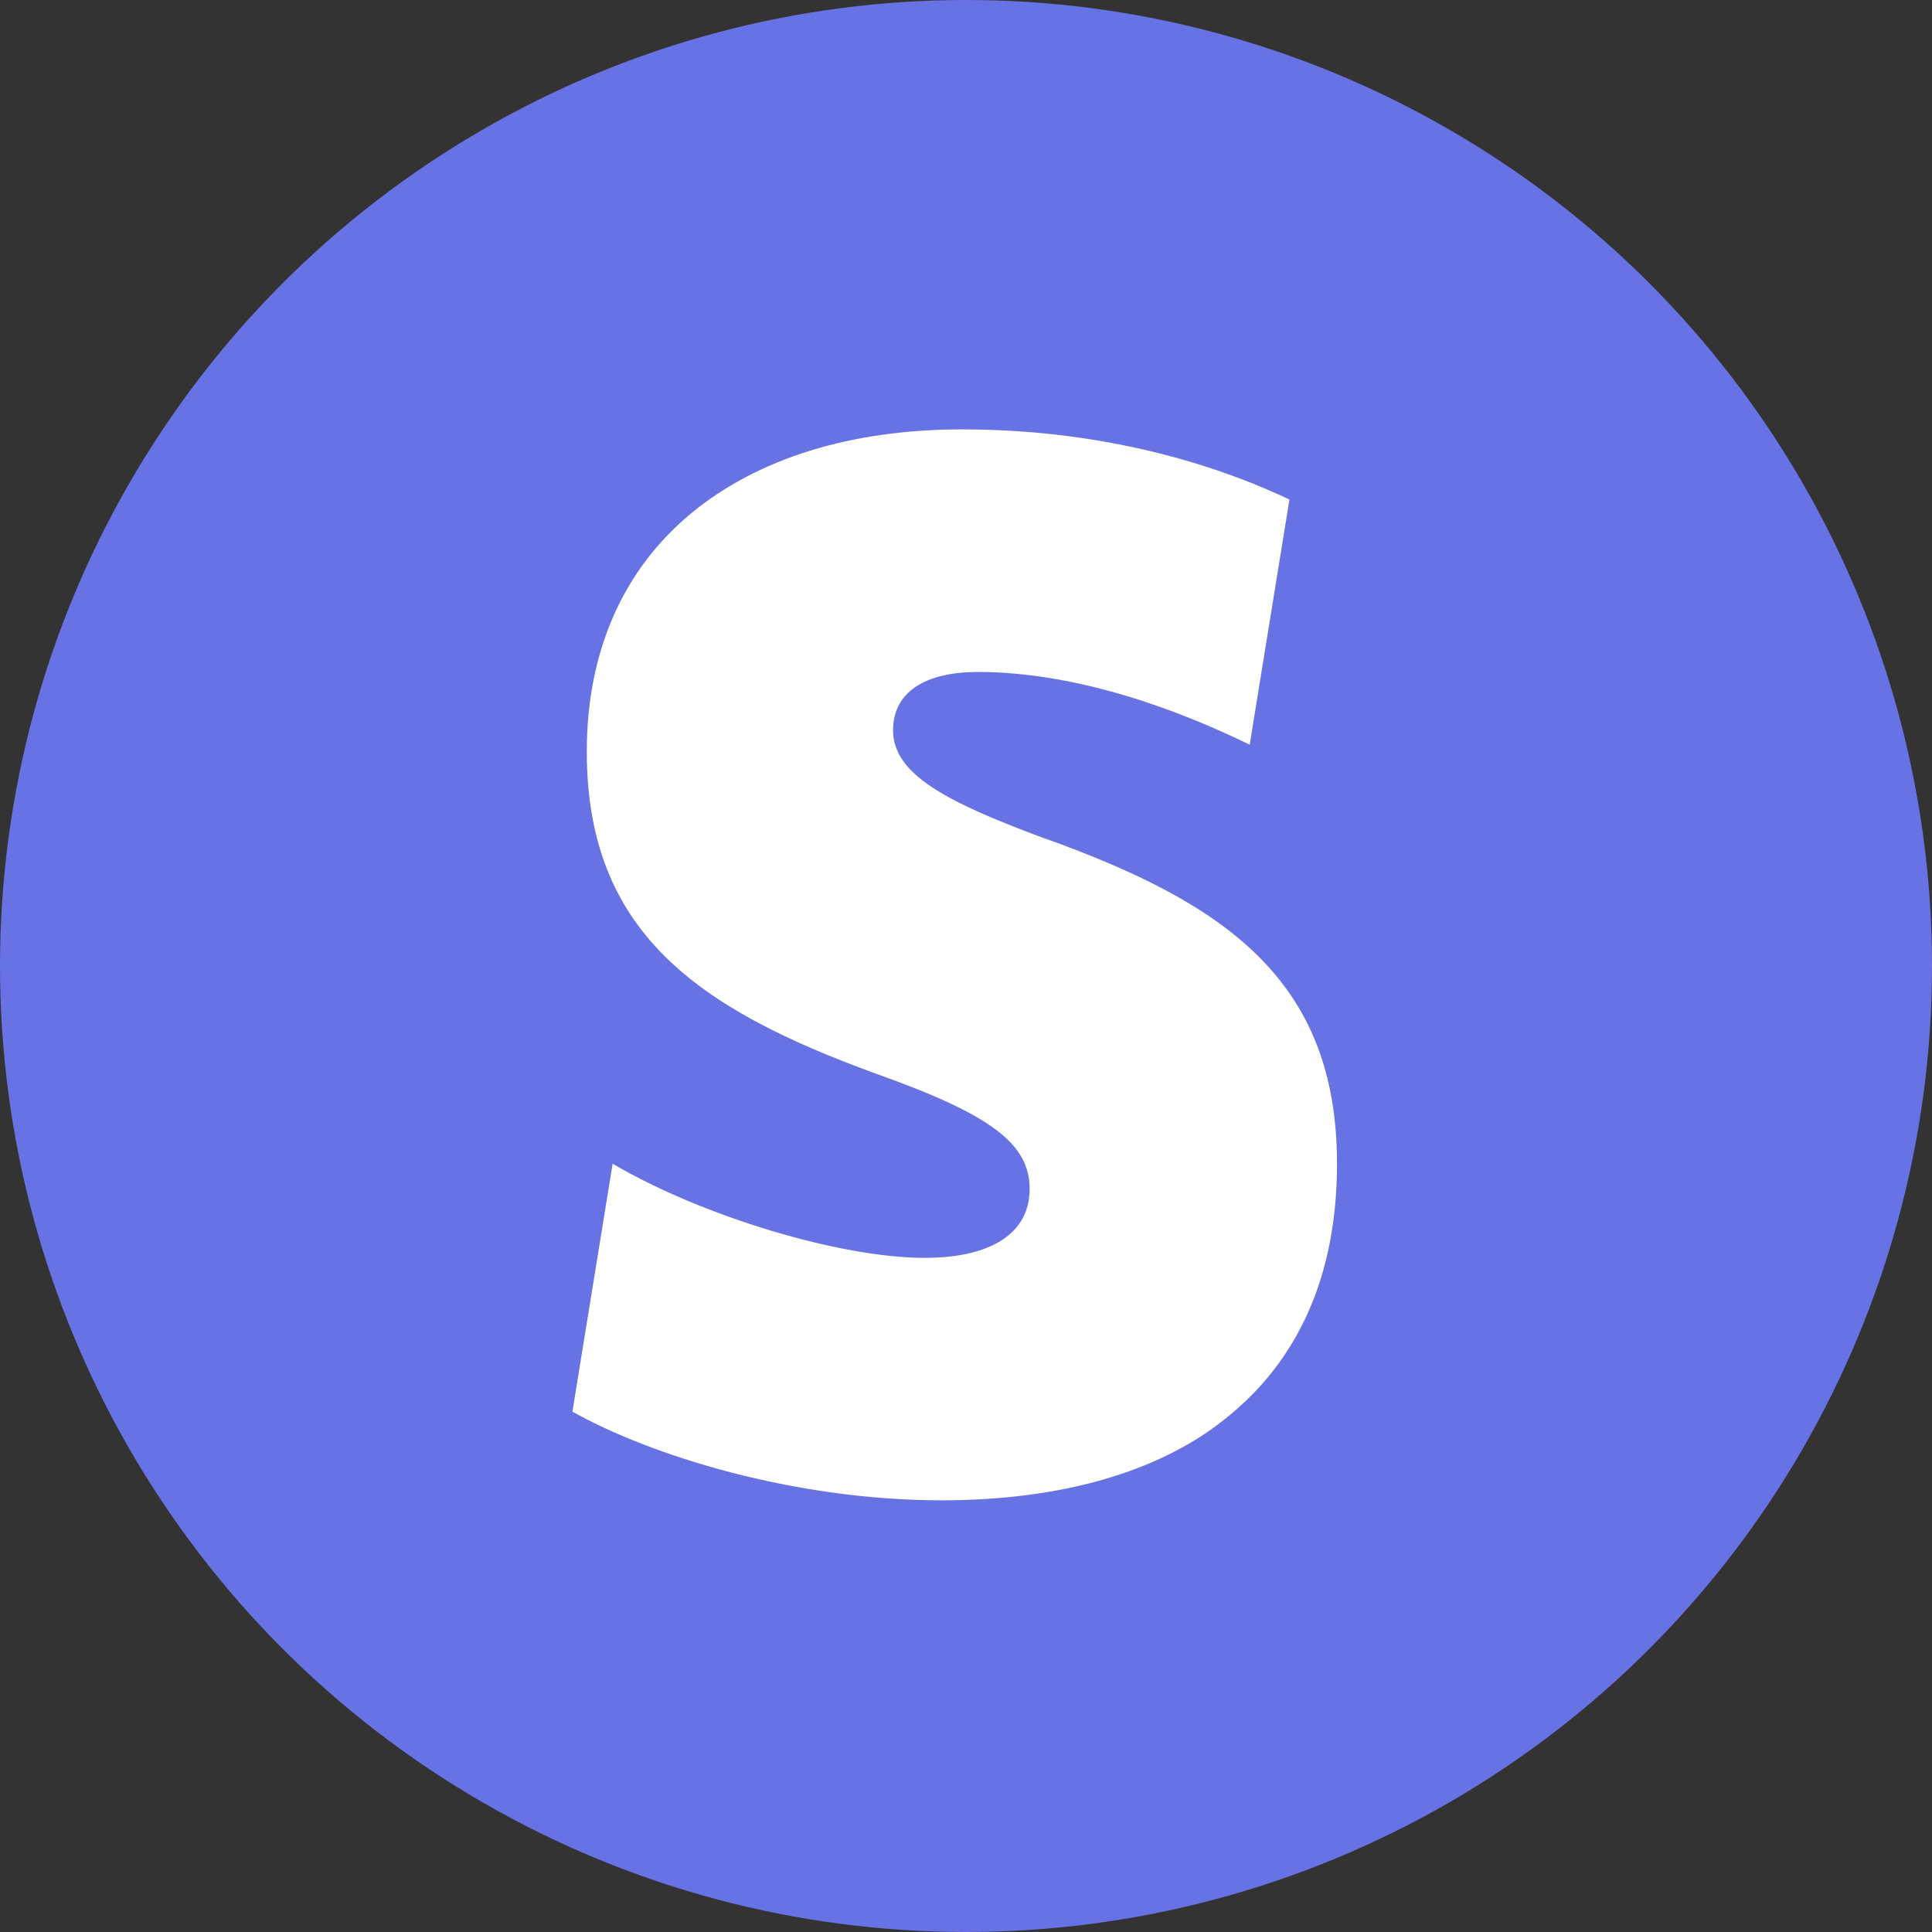
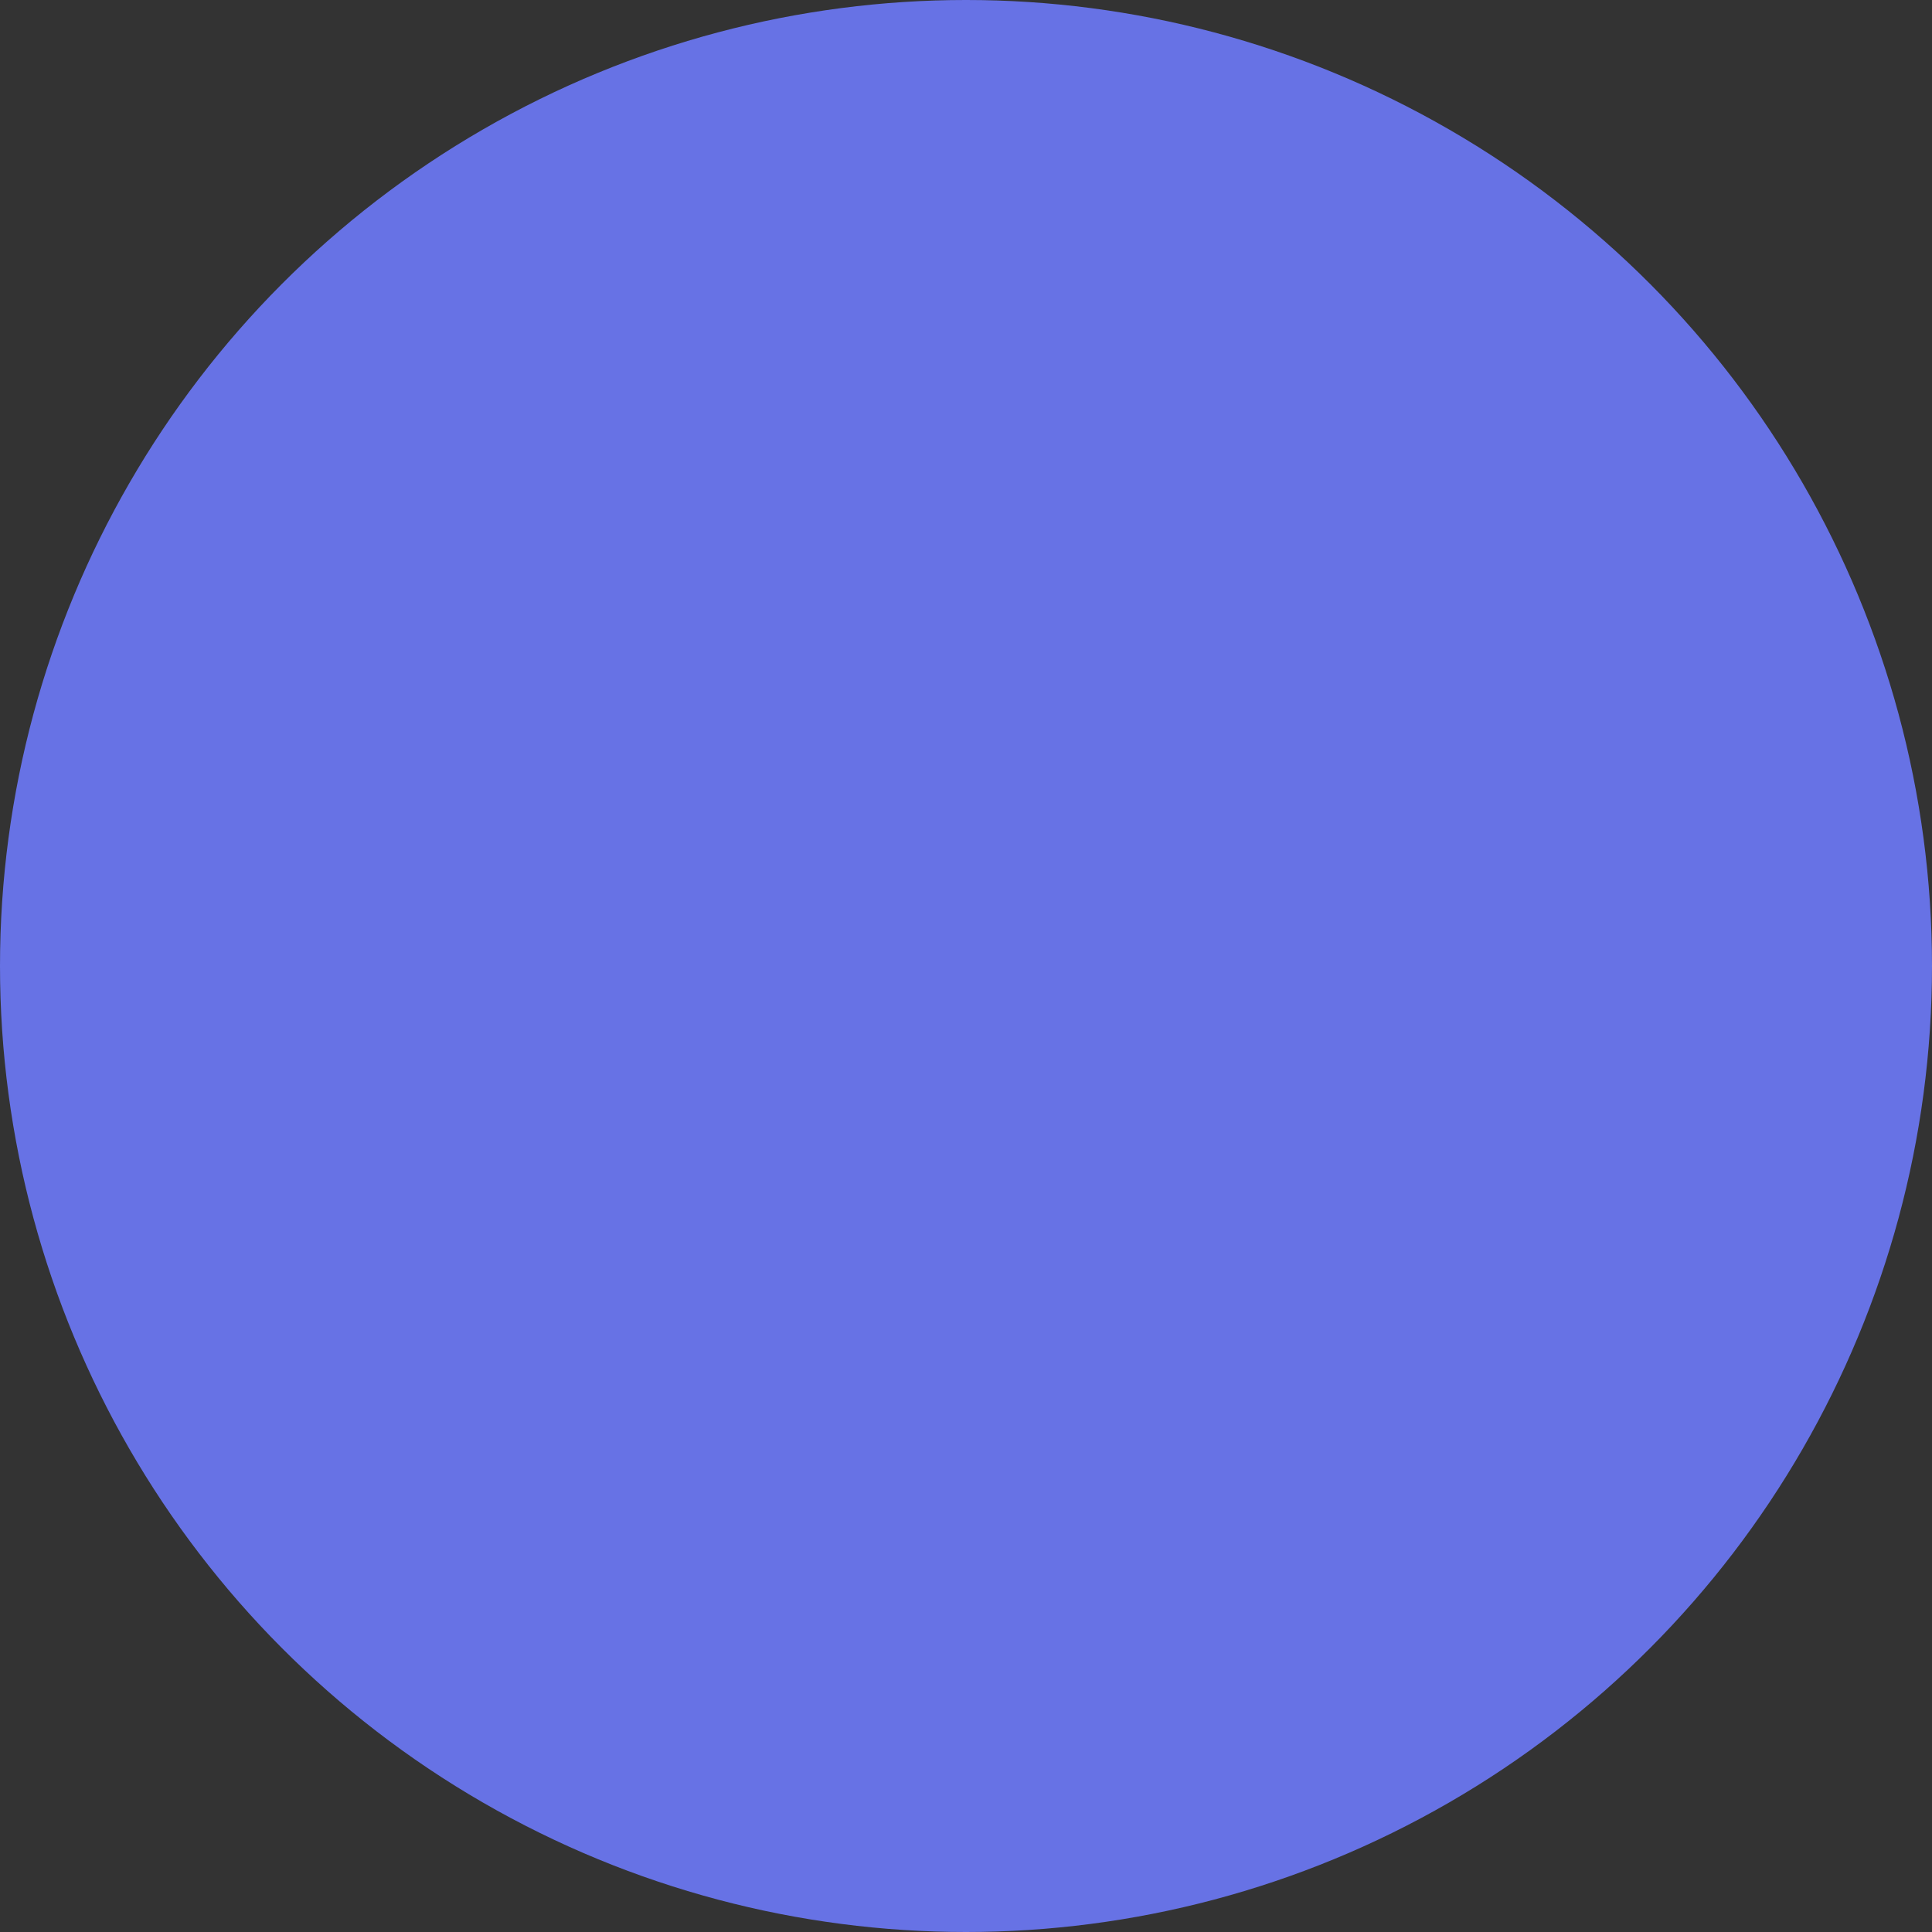
<svg xmlns="http://www.w3.org/2000/svg" width="32" height="32" viewBox="0 0 32 32" fill="none">
  <rect x="0" y="0" width="32" height="32" fill="#333333" stroke="none" />
  <circle cx="16" cy="16" r="16" fill="#6772E5" />
-   <path d="M17.273 13.876C15.667 13.279 14.792 12.822 14.792 12.095C14.792 11.48 15.297 11.13 16.198 11.13C17.844 11.13 19.535 11.764 20.699 12.335L21.357 8.274C20.433 7.834 18.545 7.112 15.935 7.112C14.088 7.112 12.552 7.595 11.455 8.496C10.314 9.438 9.719 10.801 9.719 12.446C9.719 15.432 11.544 16.705 14.507 17.783C16.419 18.462 17.054 18.946 17.054 19.693C17.054 20.416 16.433 20.834 15.313 20.834C13.928 20.834 11.643 20.153 10.147 19.275L9.481 23.381C10.769 24.104 13.141 24.85 15.602 24.85C17.553 24.85 19.181 24.389 20.279 23.511C21.508 22.546 22.145 21.119 22.145 19.275C22.145 16.222 20.279 14.949 17.271 13.874H17.273V13.876Z" fill="white" />
</svg>